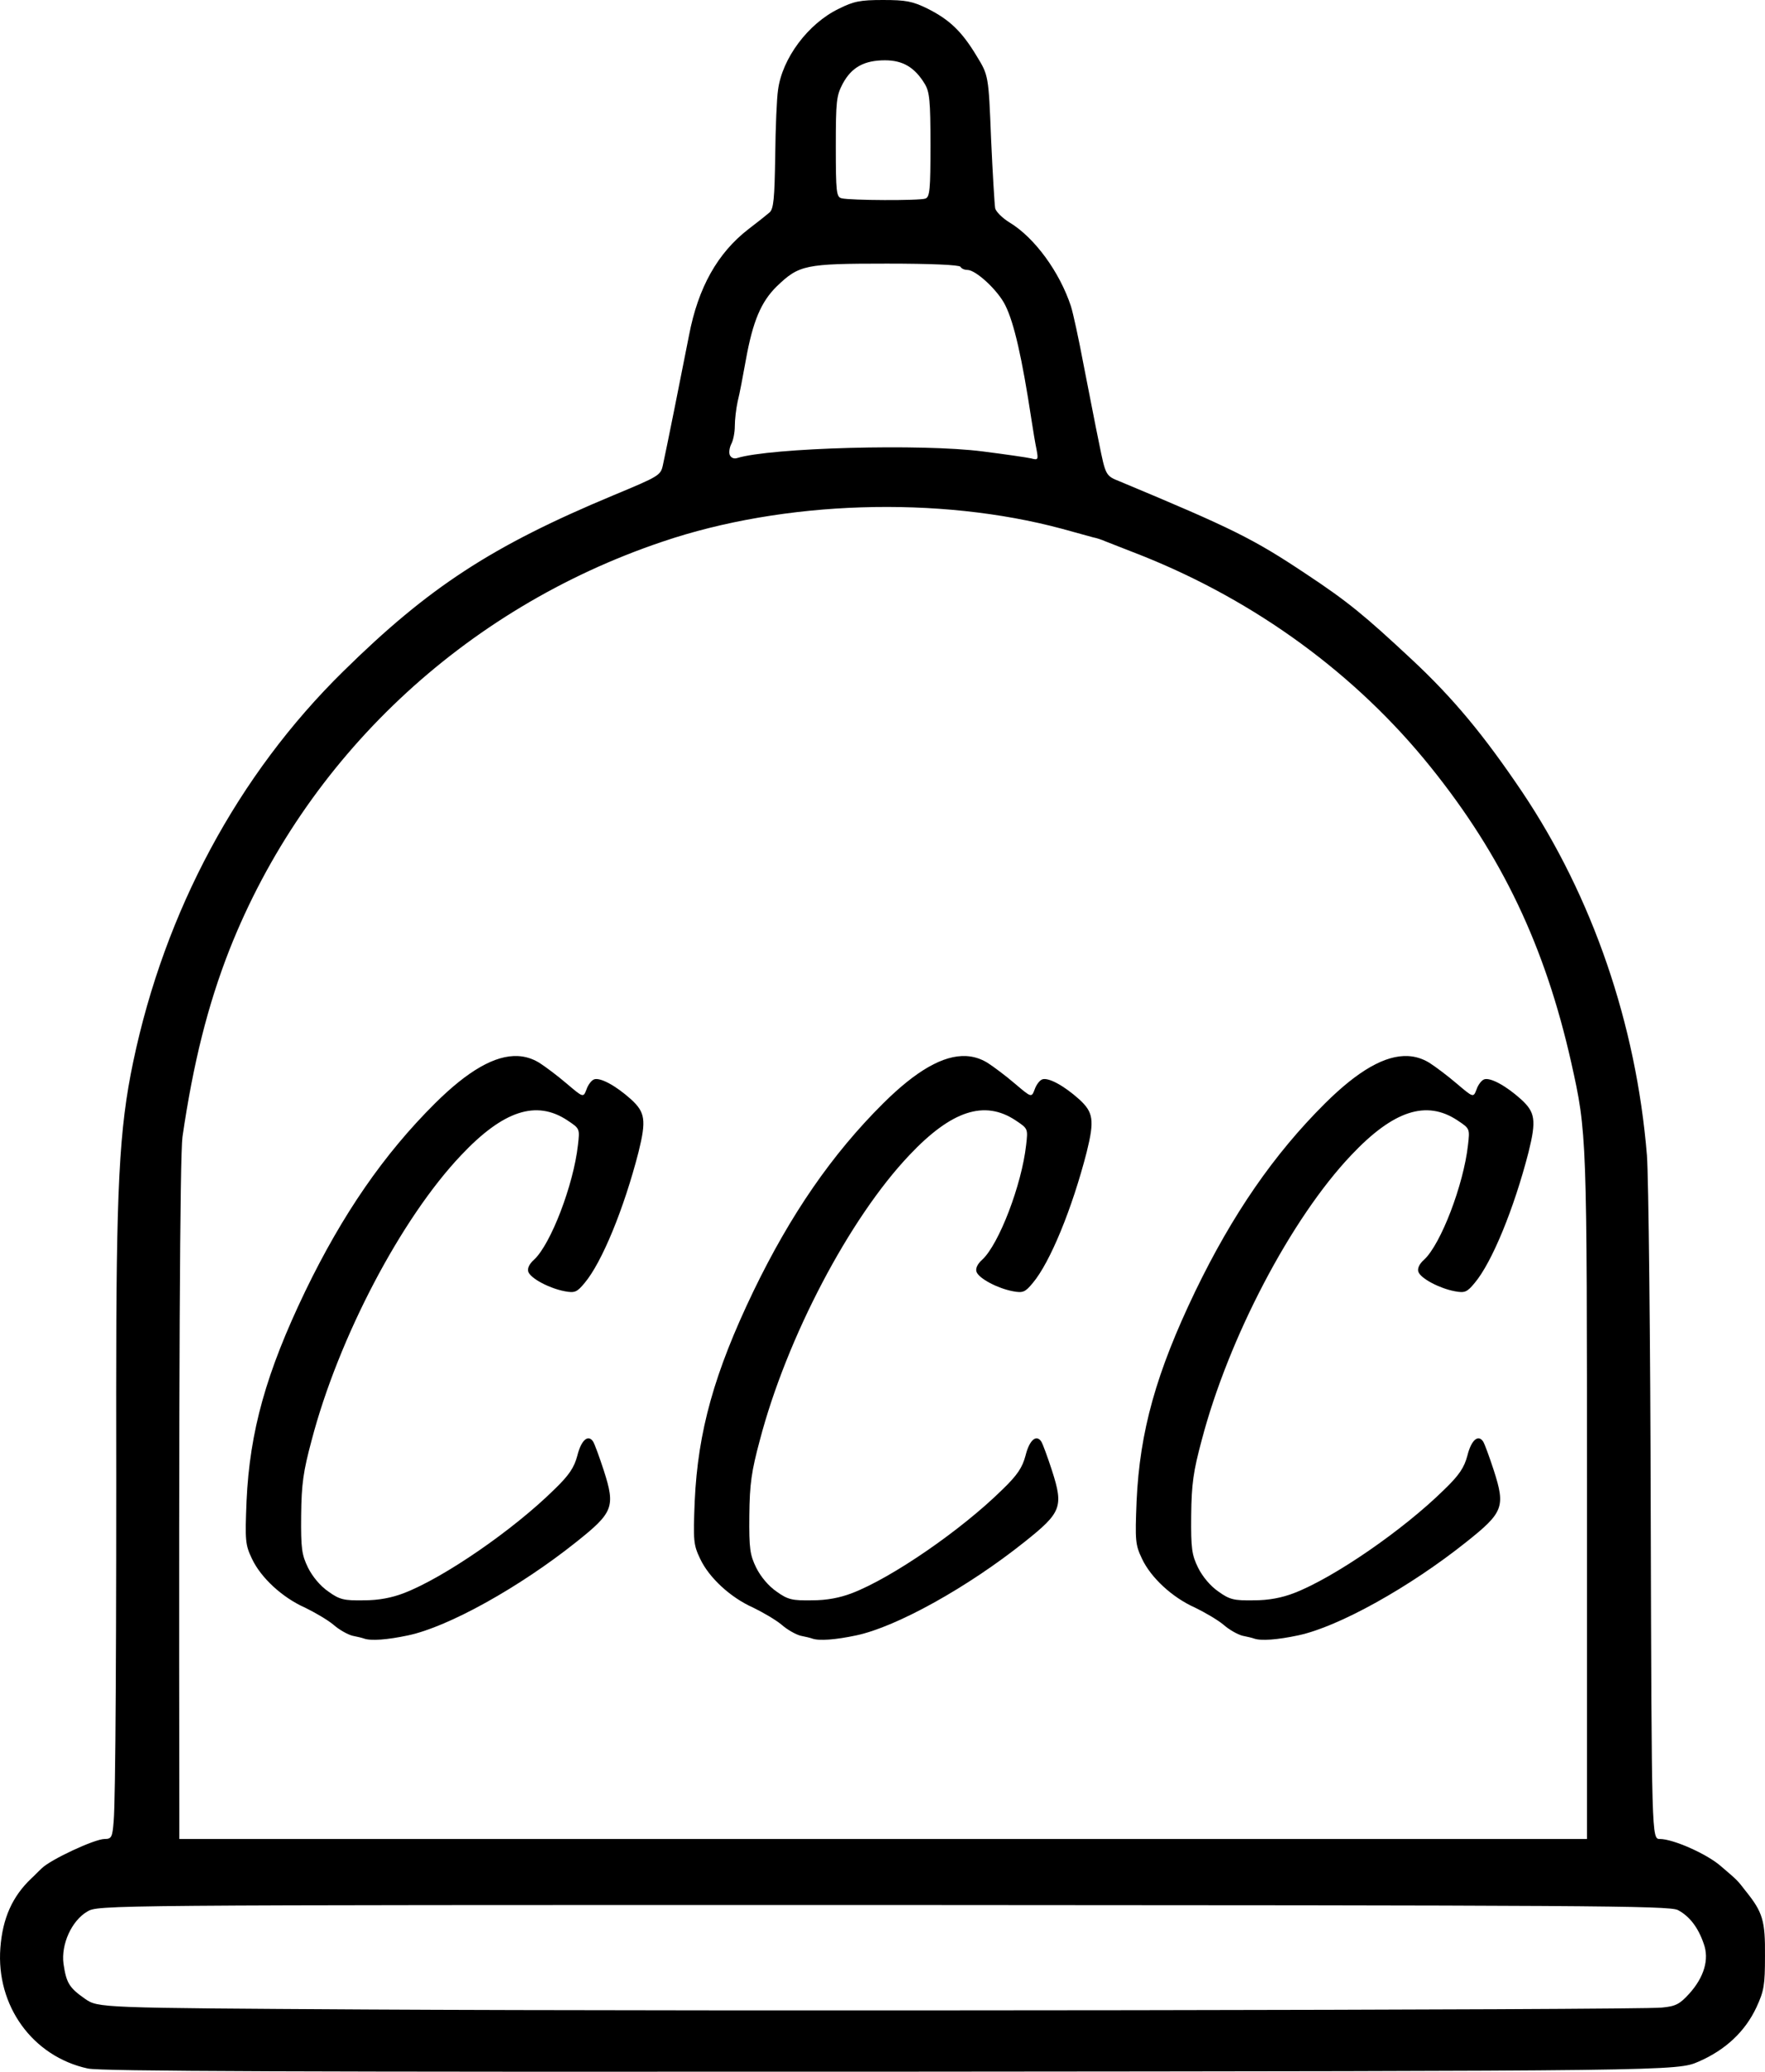
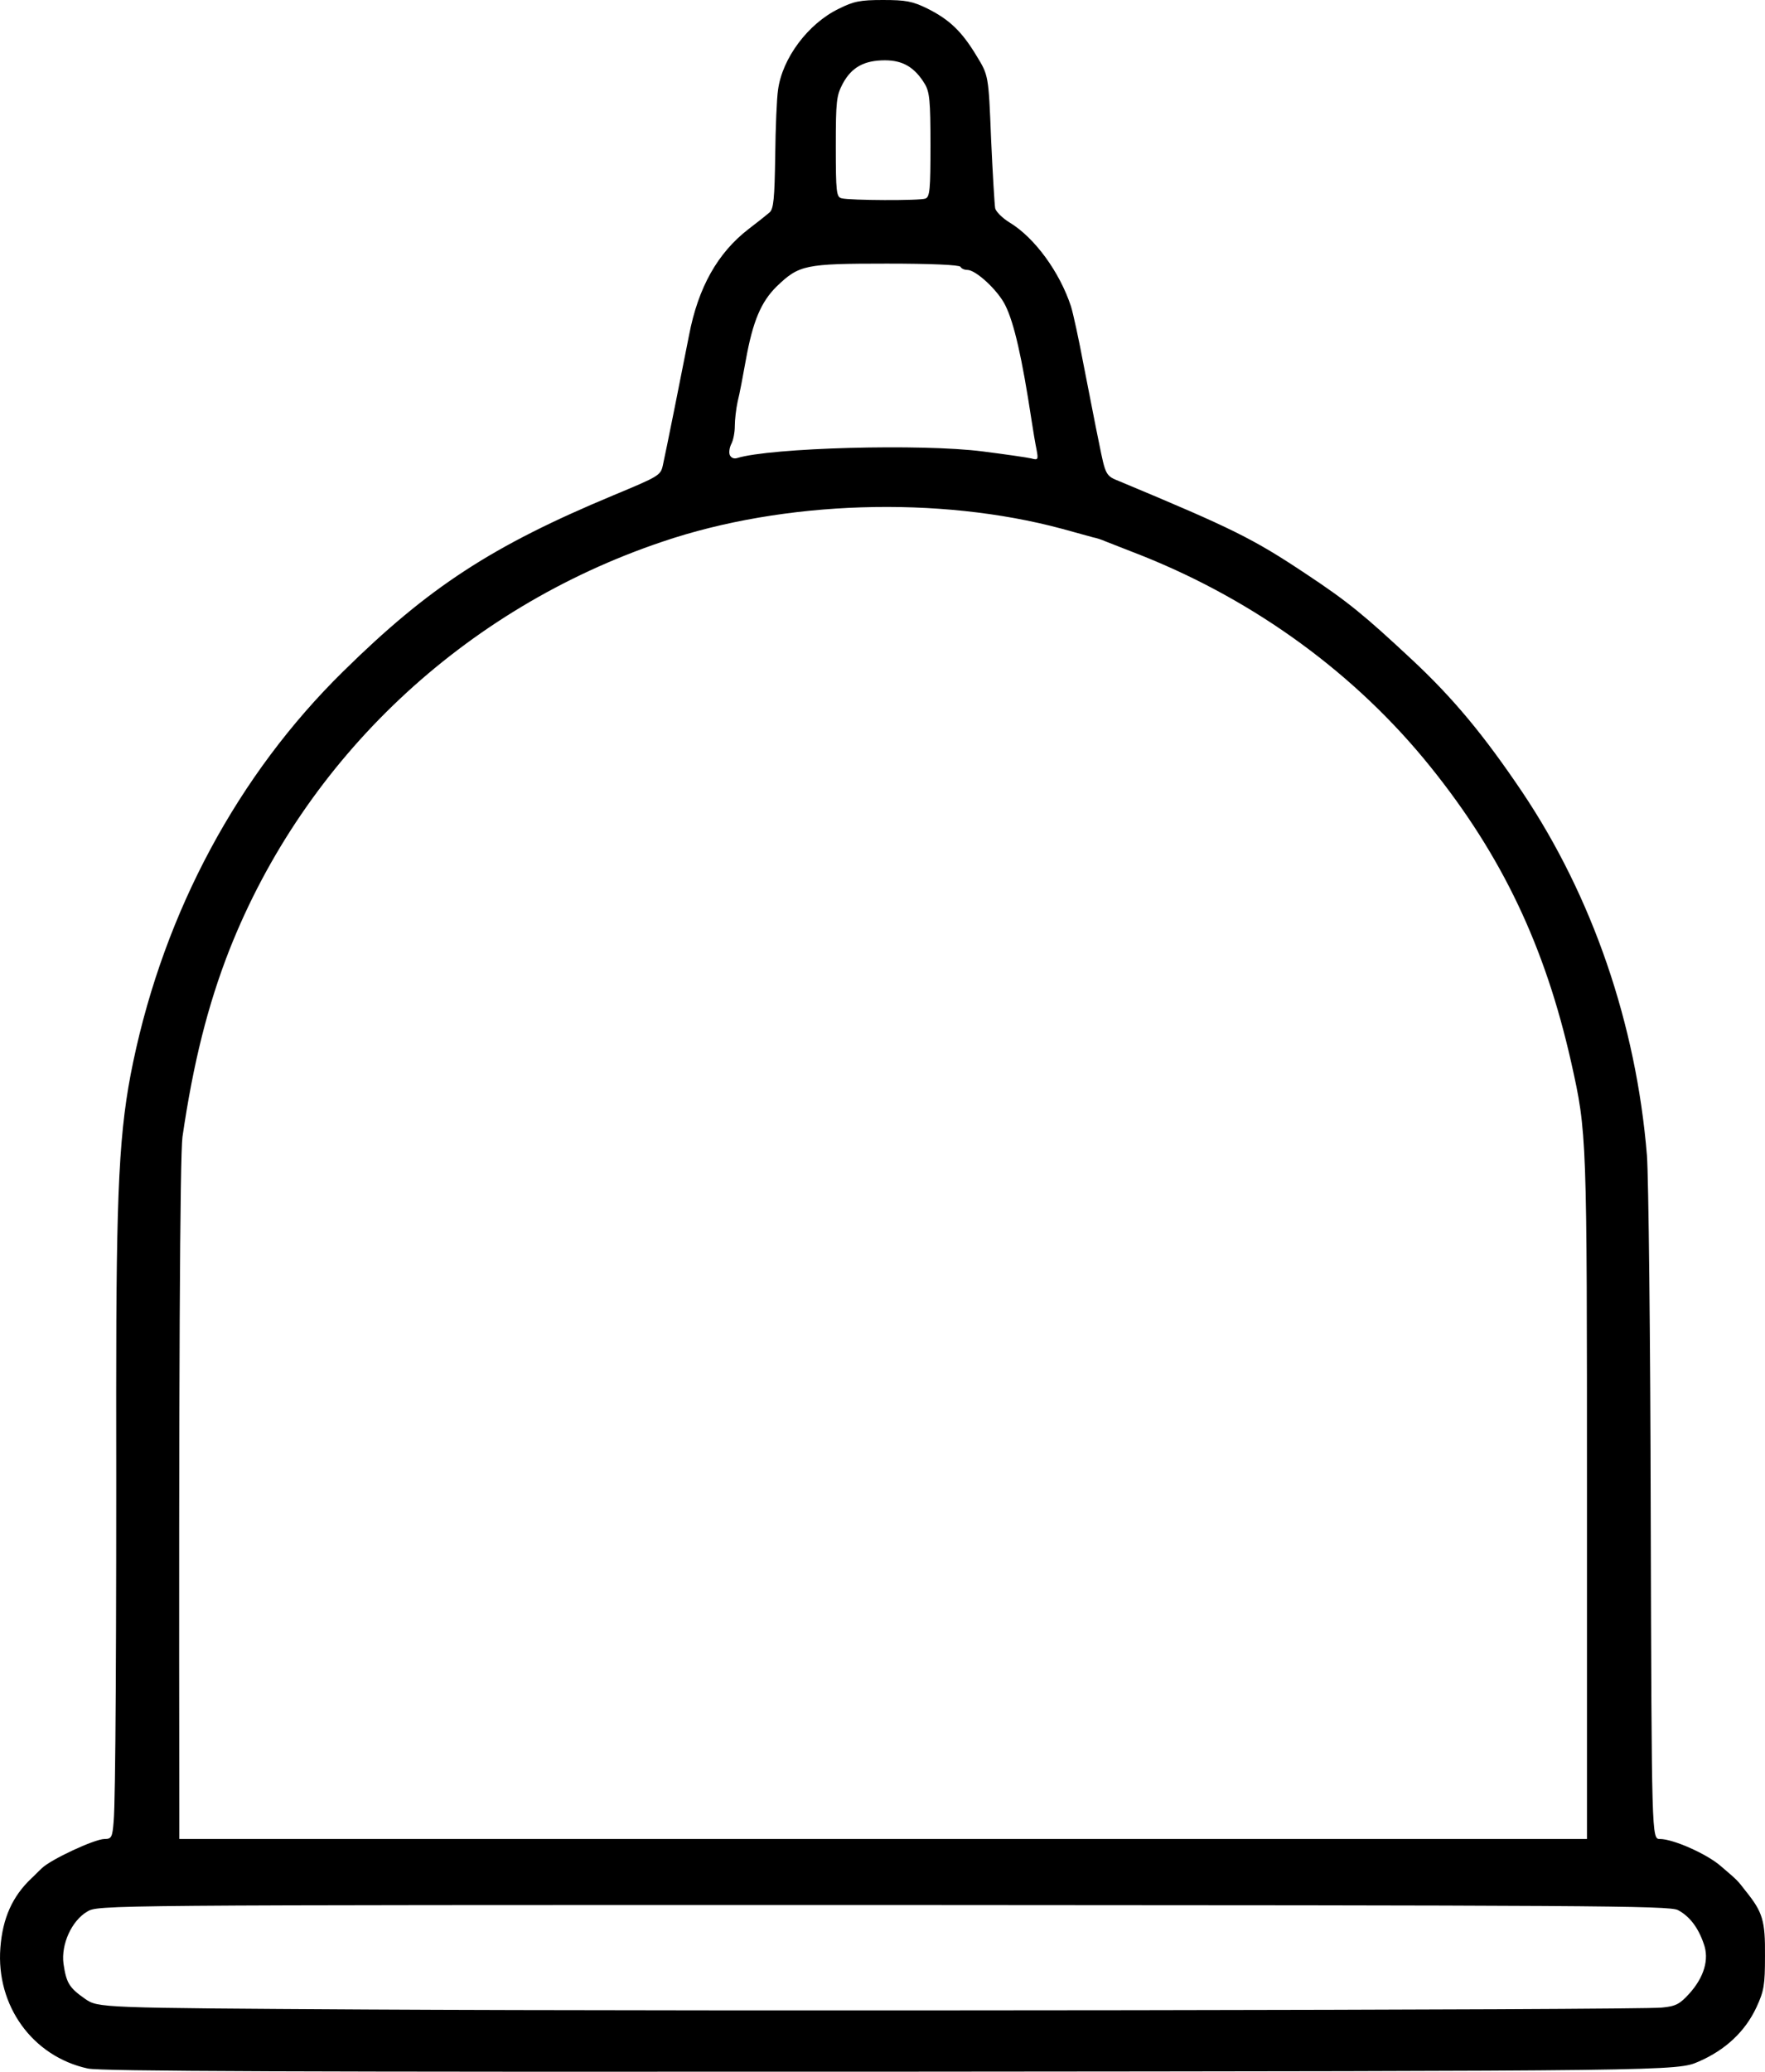
<svg xmlns="http://www.w3.org/2000/svg" xmlns:ns1="http://sodipodi.sourceforge.net/DTD/sodipodi-0.dtd" xmlns:ns2="http://www.inkscape.org/namespaces/inkscape" version="1.0" width="279.61" height="328.111" viewBox="0 0 279.61 328.111" preserveAspectRatio="xMidYMid" id="svg9" ns1:docname="base logo.svg" ns2:version="1.3 (0e150ed, 2023-07-21)">
  <defs id="defs9">
    <clipPath clipPathUnits="userSpaceOnUse" id="clipPath14">
-       <rect style="opacity:0;fill:#ffffff;fill-opacity:1" id="rect15" width="282.421" height="331.793" x="258.357" y="113.113" />
-     </clipPath>
+       </clipPath>
    <clipPath clipPathUnits="userSpaceOnUse" id="clipPath15">
      <rect style="opacity:0;fill:#ffffff;fill-opacity:1" id="rect16" width="282.421" height="331.793" x="258.357" y="113.113" />
    </clipPath>
    <clipPath clipPathUnits="userSpaceOnUse" id="clipPath16">
-       <rect style="opacity:0;fill:#ffffff;fill-opacity:1" id="rect17" width="282.421" height="331.793" x="258.357" y="113.113" />
-     </clipPath>
+       </clipPath>
    <clipPath clipPathUnits="userSpaceOnUse" id="clipPath17">
      <rect style="opacity:0;fill:#ffffff;fill-opacity:1" id="rect18" width="282.421" height="331.793" x="258.357" y="113.113" />
    </clipPath>
  </defs>
  <ns1:namedview id="namedview9" pagecolor="#ffffff" bordercolor="#000000" borderopacity="0.25" ns2:showpageshadow="2" ns2:pageopacity="0.0" ns2:pagecheckerboard="true" ns2:deskcolor="#d1d1d1" ns2:zoom="1.2557655" ns2:cx="431.21109" ns2:cy="278.3163" ns2:window-width="1920" ns2:window-height="1096" ns2:window-x="0" ns2:window-y="25" ns2:window-maximized="1" ns2:current-layer="svg9" />
  <path d="m 400,115.25 c -3.65,0 -4.651,0.2 -7.051,1.4 -4.85,2.35 -8.95,7.85 -9.6,12.85 -0.2,1.25 -0.399,5.95 -0.449,10.5 -0.1,6.65 -0.25,8.35 -0.9,8.9 -0.4,0.35 -1.9,1.55 -3.35,2.65 -4.85,3.75 -7.95,9.199 -9.4,16.799 -1.1,5.65 -3.7,18.6 -4.15,20.6 -0.35,1.6 -0.65,1.75 -7.85,4.75 -19.2,8 -29.251,14.55 -42.801,27.9 -16.65,16.35 -28.25,37.951 -33.25,61.801 -2.25,10.7 -2.699,19.95 -2.699,52.25 0.05,39.25 -0.1,64.749 -0.4,68.049 -0.2,2.55 -0.349,2.801 -1.449,2.801 -1.55,0 -8.551,3.25 -9.951,4.65 -0.65,0.6 -1.348,1.35 -1.648,1.6 -3,2.85 -4.55,6.3 -4.9,11 -0.7,9.15 5.1,17.2 13.85,19.1 2.1,0.45 32.351,0.55 127.25,0.5 124.499,-0.1 124.499,-0.1 127.949,-1.6 4.25,-1.85 7.35,-4.75 9.15,-8.6 1.2,-2.6 1.35,-3.5 1.35,-8.15 0.05,-5.55 -0.349,-6.9 -3.049,-10.25 -1.35,-1.75 -1.25,-1.65 -4,-4 -2.2,-1.9 -7.5,-4.25 -9.6,-4.25 -1.3,0 -1.301,-7e-4 -1.451,-51.15 C 521.55,327.25 521.25,301.55 521,298.25 c -1.7,-20.85 -8.65,-41.001 -19.75,-57.551 -6.1,-9.05 -10.951,-14.899 -17.551,-21.049 -7.4,-6.9 -10.049,-9.1 -16.699,-13.5 -8.4,-5.6 -11.65,-7.2 -29.5,-14.65 -2.25,-0.9 -2.251,-0.9 -3.301,-6.1 -0.6,-2.85 -1.649,-8.4 -2.449,-12.4 -0.75,-4 -1.65,-8.15 -2,-9.25 -1.8,-5.45 -5.749,-10.85 -9.699,-13.25 -1.15,-0.7 -2.151,-1.7 -2.301,-2.25 -0.1,-0.55 -0.4,-5.5 -0.65,-11 -0.4,-10.05 -0.399,-10.05 -2.299,-13.15 -2.35,-3.9 -4.301,-5.75 -7.801,-7.5 -2.35,-1.15 -3.4,-1.35 -7,-1.35 z m 0.301,9.551 c 2.8,0 4.699,1.1 6.299,3.75 0.75,1.25 0.9,2.648 0.9,9.648 0,7 -0.101,8.25 -0.801,8.5 -0.9,0.35 -11.999,0.301 -13.299,-0.049 -0.8,-0.2 -0.9,-1 -0.9,-8.15 0,-7.25 0.1,-8.1 1.1,-10 1.4,-2.6 3.401,-3.699 6.701,-3.699 z m 0.25,32.199 c 7.05,0 11.499,0.2 11.699,0.5 0.15,0.3 0.65,0.5 1.1,0.5 1.35,0 4.85,3.25 6,5.6 1.4,2.8 2.65,8.3 4.15,18.15 0.25,1.65 0.601,3.749 0.801,4.699 0.3,1.6 0.248,1.7 -0.852,1.4 -0.65,-0.15 -4.098,-0.65 -7.648,-1.1 -9.6,-1.25 -33.651,-0.599 -38.951,1.051 -0.5,0.15 -0.95,-0.05 -1.15,-0.5 -0.15,-0.4 -0.05,-1.15 0.25,-1.75 0.3,-0.55 0.551,-1.801 0.551,-2.801 0,-1 0.199,-2.75 0.449,-3.9 0.3,-1.15 0.851,-4.1 1.301,-6.6 1.1,-6.1 2.4,-9.2 4.9,-11.65 C 386.7,157.2 387.601,157 400.551,157 Z m -3.969,38.6 c 10.994,-0.35 22.018,0.775 31.768,3.4 2.15,0.6 4.35,1.2 4.9,1.35 0.55,0.1 1.45,0.4 2,0.65 0.55,0.2 3.15,1.25 5.75,2.25 18.05,7.2 33.95,18.8 45.75,33.5 11.3,14.05 18.1,28.35 22.25,46.75 2.5,11.2 2.5,11.351 2.5,68.9 V 406.5 H 400 288.5 v -4.35 c -0.1,-68.35 0.1,-103.85 0.5,-106.85 1.7,-11.65 3.999,-20.85 7.449,-29.65 12,-30.35 37.101,-54 68.551,-64.6 9.625,-3.275 20.588,-5.101 31.582,-5.451 z m 3.367,221.35 c 112.299,0.05 124.501,0.101 125.951,0.801 1.8,0.95 3.2,2.7 4.1,5.35 0.9,2.45 0.049,5.3 -2.301,7.9 -1.5,1.65 -2.15,1.999 -4.35,2.199 -3.55,0.4 -152.551,0.601 -205.15,0.301 -42.55,-0.25 -42.548,-0.249 -44.648,-1.699 -2.5,-1.75 -2.95,-2.501 -3.4,-5.551 -0.4,-3.1 1.3,-6.8 3.75,-8.25 1.75,-1.05 1.8,-1.051 126.049,-1.051 z" style="display:inline" id="path14" clip-path="url(#clipPath17)" transform="translate(-260.093,-115.25)" />
  <path d="M 342.135,282.504 C 338.544,282.33 334.25,284.788 329,290 c -8.1,8.05 -14.651,17.55 -20.551,29.75 -6.2,12.9 -8.799,22.2 -9.299,33.25 -0.25,6.25 -0.2,6.9 0.85,9.1 1.4,3 4.8,6.15 8.4,7.75 1.55,0.75 3.6,1.951 4.5,2.701 0.9,0.8 2.25,1.55 3,1.75 0.75,0.15 1.6,0.349 1.85,0.449 1.1,0.4 3.7,0.2 7,-0.5 6.4,-1.35 17.7,-7.651 26.65,-14.801 5.85,-4.65 6.2,-5.549 4.35,-11.299 -0.7,-2.15 -1.449,-4.2 -1.699,-4.6 -0.8,-1.2 -1.9,-0.2 -2.5,2.25 -0.5,1.85 -1.251,3.048 -3.701,5.398 -6.45,6.35 -17.4,13.902 -23.75,16.352 -1.95,0.75 -4,1.148 -6.4,1.148 -3.1,0.05 -3.8,-0.098 -5.6,-1.398 -1.25,-0.85 -2.499,-2.35 -3.199,-3.75 -1,-2.05 -1.15,-3.001 -1.1,-8.301 0.05,-5 0.348,-7 1.648,-11.85 4.25,-16.25 14.201,-35.201 23.701,-45.201 6.65,-7.05 11.9,-8.8 16.85,-5.5 1.95,1.3 1.95,1.3 1.65,3.9 -0.7,6.3 -4.301,15.7 -6.951,18.15 -0.8,0.7 -1.098,1.449 -0.898,1.949 0.4,1.05 3.35,2.601 5.75,3.051 1.6,0.3 1.948,0.149 3.148,-1.301 2.75,-3.25 6.251,-11.8 8.551,-20.75 1.25,-5.05 1.051,-6.3 -1.199,-8.35 -2.45,-2.2 -4.902,-3.5 -5.852,-3.15 -0.4,0.15 -0.949,0.852 -1.199,1.602 -0.5,1.3 -0.5,1.299 -3.15,-0.951 -1.4,-1.2 -3.4,-2.699 -4.35,-3.299 -1.05,-0.637 -2.168,-0.989 -3.365,-1.047 z" style="display:inline" id="path13" clip-path="url(#clipPath16)" transform="translate(-260.093,-115.25)" />
-   <path d="M 413.135,282.504 C 409.544,282.33 405.25,284.788 400,290 c -8.1,8.05 -14.651,17.55 -20.551,29.75 -6.2,12.9 -8.799,22.2 -9.299,33.25 -0.25,6.25 -0.2,6.9 0.85,9.1 1.4,3 4.8,6.15 8.4,7.75 1.55,0.75 3.6,1.951 4.5,2.701 0.9,0.8 2.25,1.55 3,1.75 0.75,0.15 1.6,0.349 1.85,0.449 1.1,0.4 3.7,0.2 7,-0.5 6.4,-1.35 17.7,-7.651 26.65,-14.801 5.85,-4.65 6.2,-5.549 4.35,-11.299 -0.7,-2.15 -1.449,-4.2 -1.699,-4.6 -0.8,-1.2 -1.9,-0.2 -2.5,2.25 -0.5,1.85 -1.251,3.048 -3.701,5.398 -6.45,6.35 -17.4,13.902 -23.75,16.352 -1.95,0.75 -4,1.148 -6.4,1.148 -3.1,0.05 -3.8,-0.098 -5.6,-1.398 -1.25,-0.85 -2.499,-2.35 -3.199,-3.75 -1,-2.05 -1.15,-3.001 -1.1,-8.301 0.05,-5 0.348,-7 1.648,-11.85 4.25,-16.25 14.201,-35.201 23.701,-45.201 6.65,-7.05 11.9,-8.8 16.85,-5.5 1.95,1.3 1.95,1.3 1.65,3.9 -0.7,6.3 -4.301,15.7 -6.951,18.15 -0.8,0.7 -1.098,1.449 -0.898,1.949 0.4,1.05 3.35,2.601 5.75,3.051 1.6,0.3 1.948,0.149 3.148,-1.301 2.75,-3.25 6.251,-11.8 8.551,-20.75 1.25,-5.05 1.051,-6.3 -1.199,-8.35 -2.45,-2.2 -4.902,-3.5 -5.852,-3.15 -0.4,0.15 -0.949,0.852 -1.199,1.602 -0.5,1.3 -0.5,1.299 -3.15,-0.951 -1.4,-1.2 -3.4,-2.699 -4.35,-3.299 -1.05,-0.637 -2.168,-0.989 -3.365,-1.047 z" style="display:inline" id="path12" clip-path="url(#clipPath15)" transform="translate(-260.093,-115.25)" />
-   <path d="M 483.135,282.504 C 479.544,282.33 475.25,284.788 470,290 c -8.1,8.05 -14.651,17.55 -20.551,29.75 -6.2,12.9 -8.799,22.2 -9.299,33.25 -0.25,6.25 -0.2,6.9 0.85,9.1 1.4,3 4.8,6.15 8.4,7.75 1.55,0.75 3.6,1.951 4.5,2.701 0.9,0.8 2.25,1.55 3,1.75 0.75,0.15 1.6,0.349 1.85,0.449 1.1,0.4 3.7,0.2 7,-0.5 6.4,-1.35 17.7,-7.651 26.65,-14.801 5.85,-4.65 6.2,-5.549 4.35,-11.299 -0.7,-2.15 -1.449,-4.2 -1.699,-4.6 -0.8,-1.2 -1.9,-0.2 -2.5,2.25 -0.5,1.85 -1.251,3.048 -3.701,5.398 -6.45,6.35 -17.4,13.902 -23.75,16.352 -1.95,0.75 -4,1.148 -6.4,1.148 -3.1,0.05 -3.8,-0.098 -5.6,-1.398 -1.25,-0.85 -2.499,-2.35 -3.199,-3.75 -1,-2.05 -1.15,-3.001 -1.1,-8.301 0.05,-5 0.348,-7 1.648,-11.85 4.25,-16.25 14.201,-35.201 23.701,-45.201 6.65,-7.05 11.9,-8.8 16.85,-5.5 1.95,1.3 1.95,1.3 1.65,3.9 -0.7,6.3 -4.301,15.7 -6.951,18.15 -0.8,0.7 -1.098,1.449 -0.898,1.949 0.4,1.05 3.35,2.601 5.75,3.051 1.6,0.3 1.948,0.149 3.148,-1.301 2.75,-3.25 6.251,-11.8 8.551,-20.75 1.25,-5.05 1.051,-6.3 -1.199,-8.35 -2.45,-2.2 -4.902,-3.5 -5.852,-3.15 -0.4,0.15 -0.949,0.852 -1.199,1.602 -0.5,1.3 -0.5,1.299 -3.15,-0.951 -1.4,-1.2 -3.4,-2.699 -4.35,-3.299 -1.05,-0.637 -2.168,-0.989 -3.365,-1.047 z" style="display:inline" id="path11" clip-path="url(#clipPath14)" transform="translate(-260.093,-115.25)" />
</svg>